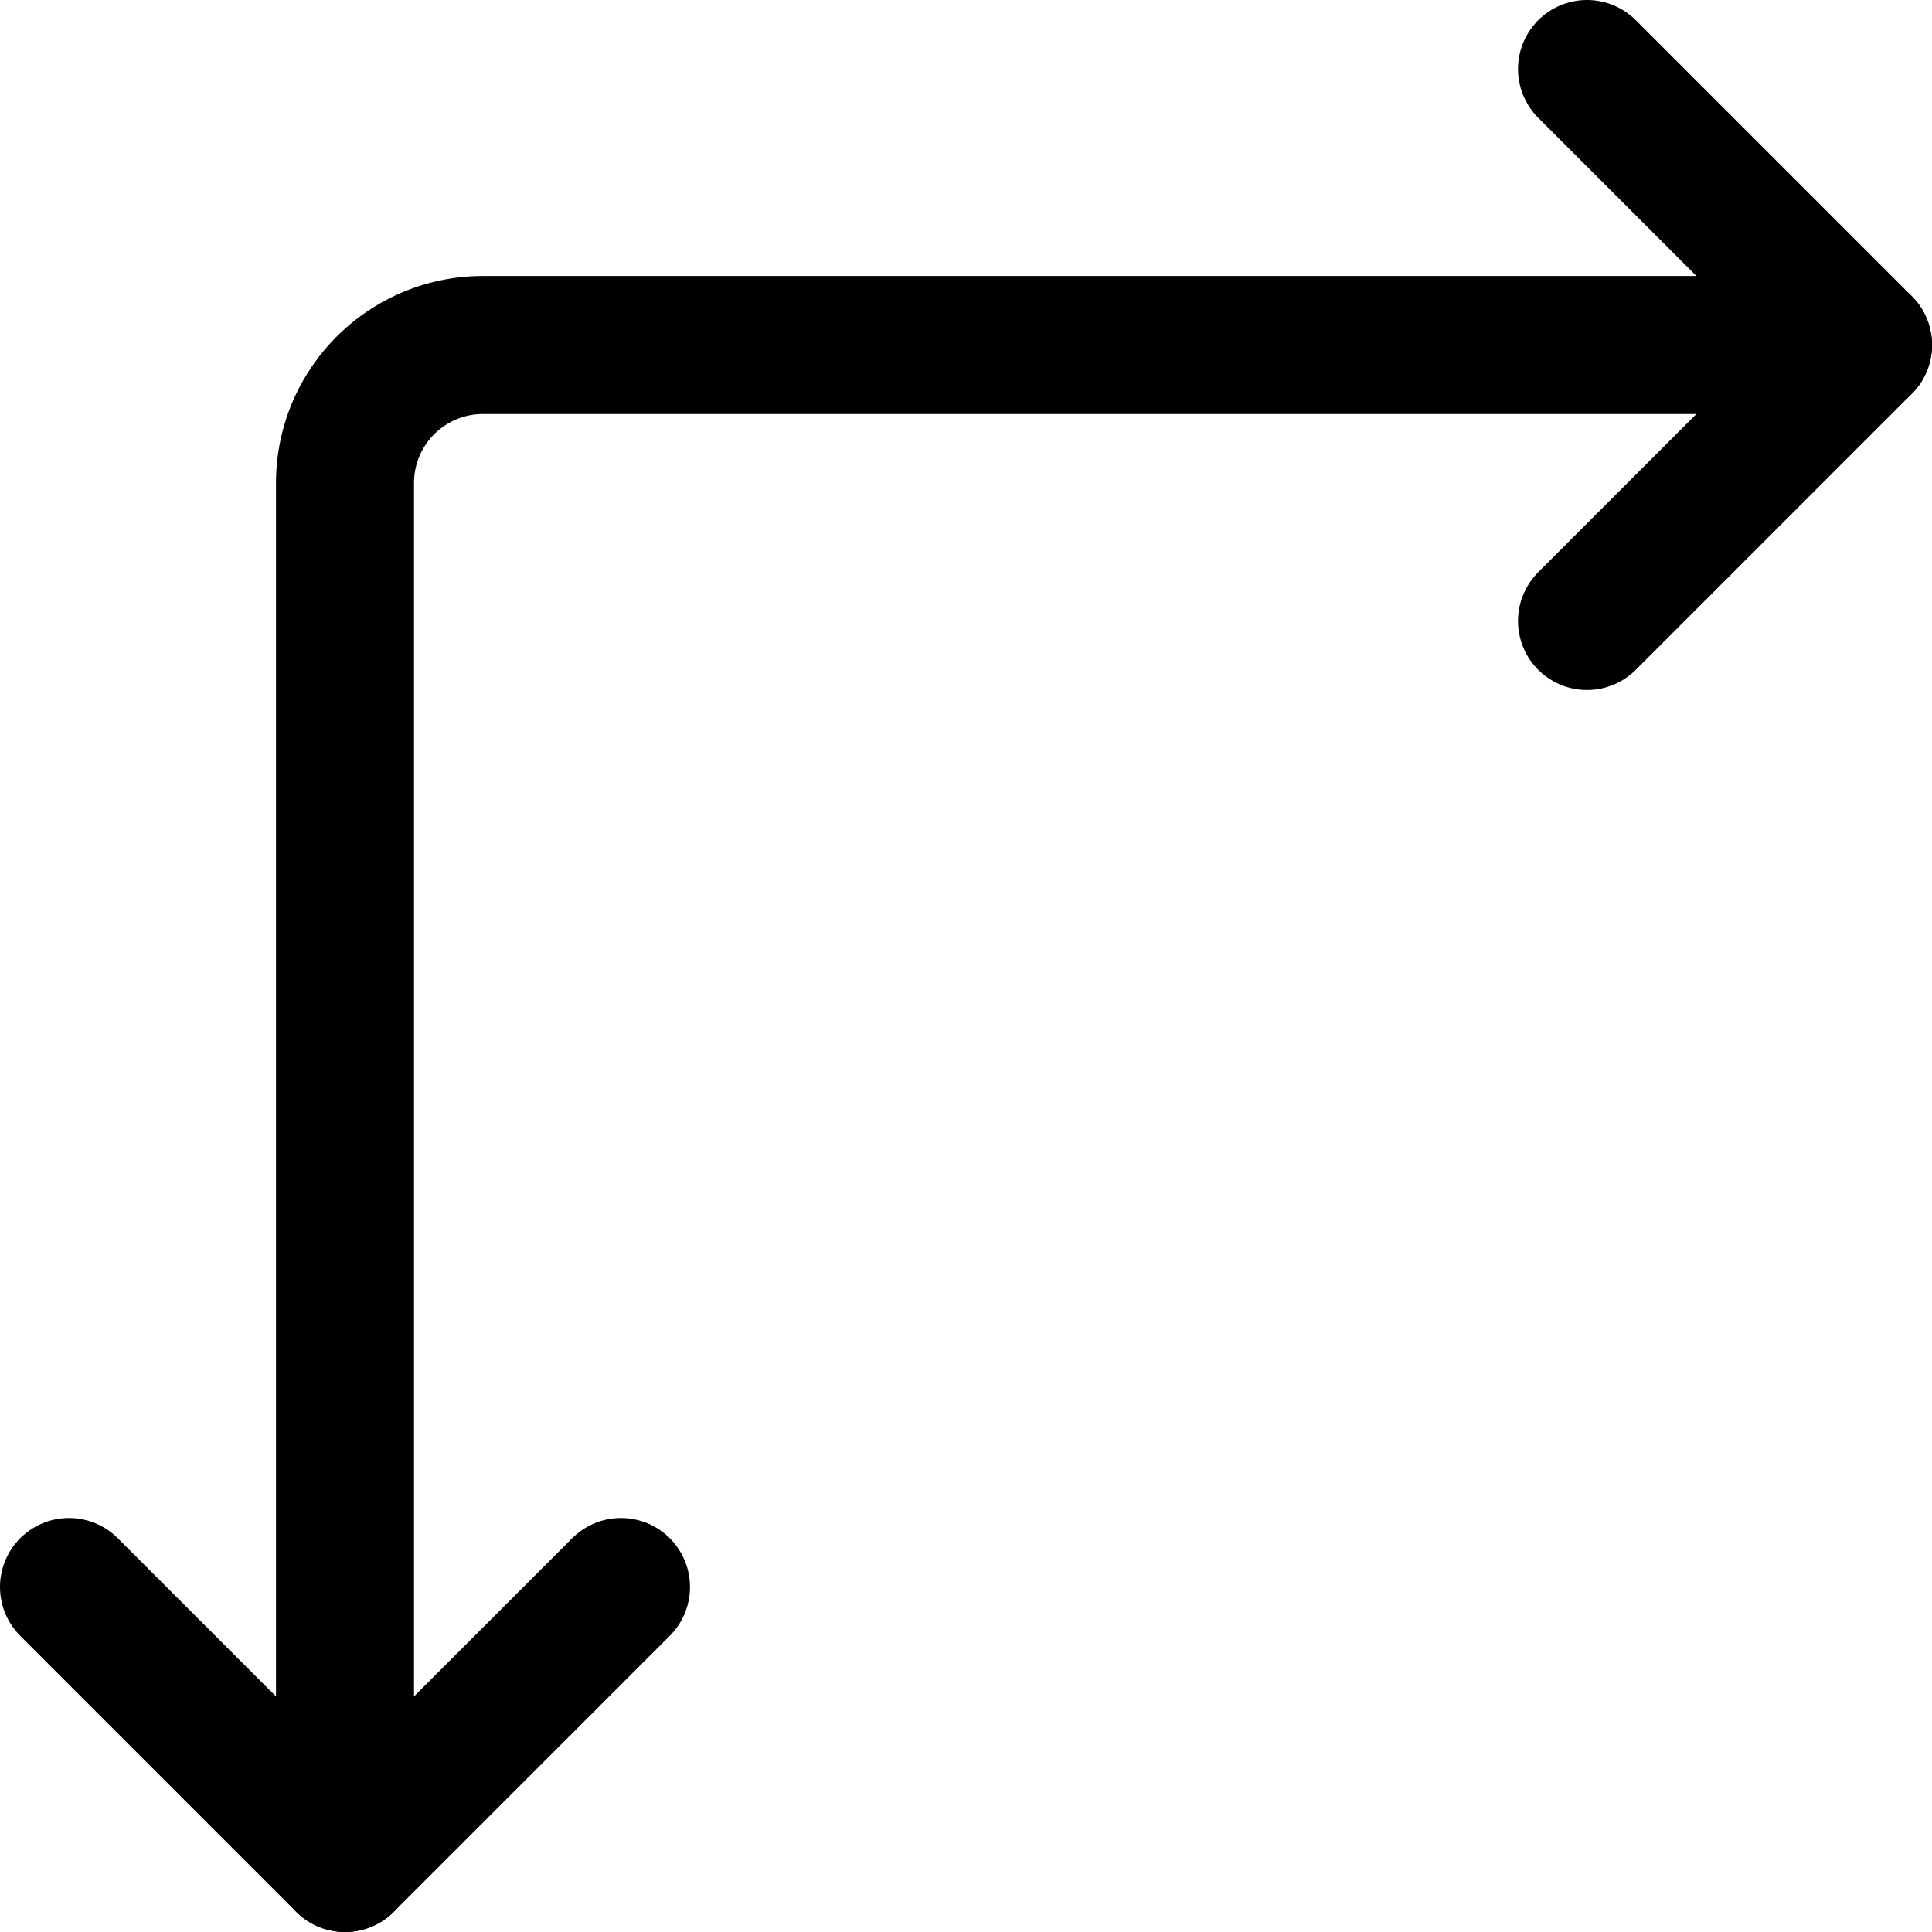
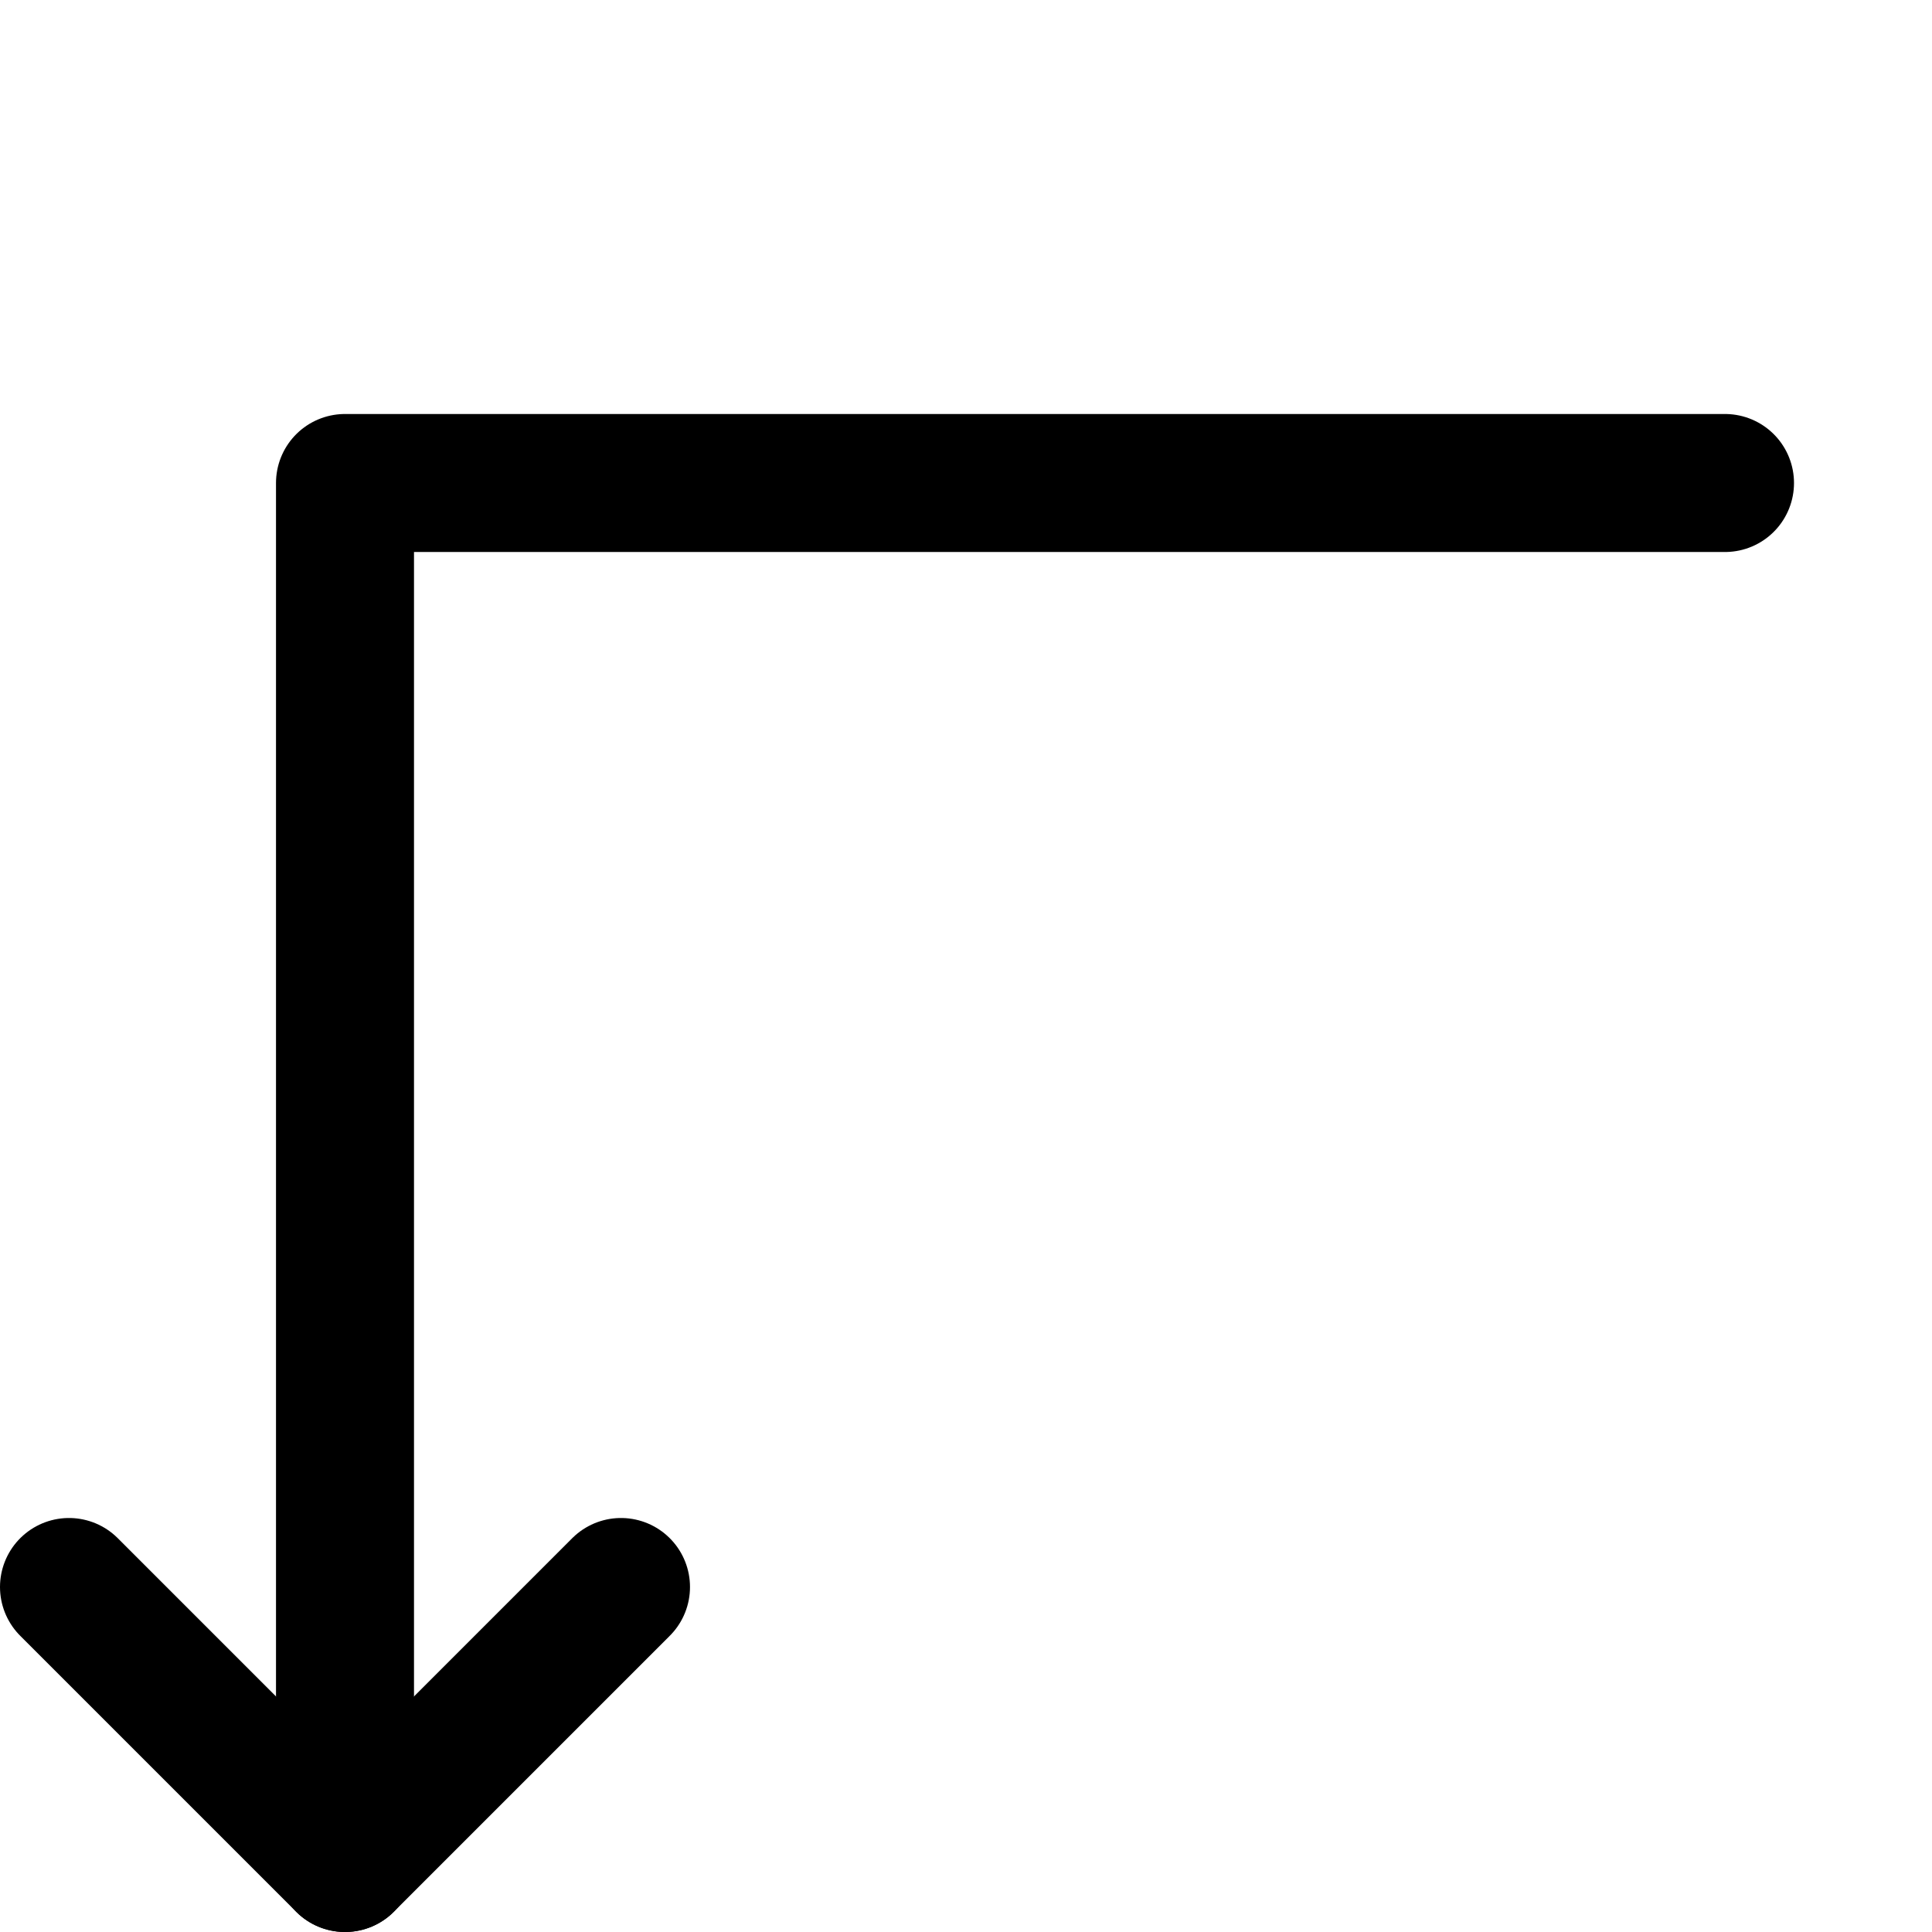
<svg xmlns="http://www.w3.org/2000/svg" viewBox="0 0 14 14">
  <g transform="matrix(1,0,0,1,0,0)">
    <g>
-       <polyline points="11.5 0.5 13.5 2.5 11.5 4.5" style="fill: none;stroke: #000000;stroke-linecap: round;stroke-linejoin: round" />
-       <path d="M2.5,13.5V3.5a1,1,0,0,1,1-1h10" style="fill: none;stroke: #000000;stroke-linecap: round;stroke-linejoin: round" />
+       <path d="M2.5,13.5V3.5h10" style="fill: none;stroke: #000000;stroke-linecap: round;stroke-linejoin: round" />
      <polyline points="4.5 11.5 2.5 13.5 0.5 11.5" style="fill: none;stroke: #000000;stroke-linecap: round;stroke-linejoin: round" />
    </g>
  </g>
</svg>